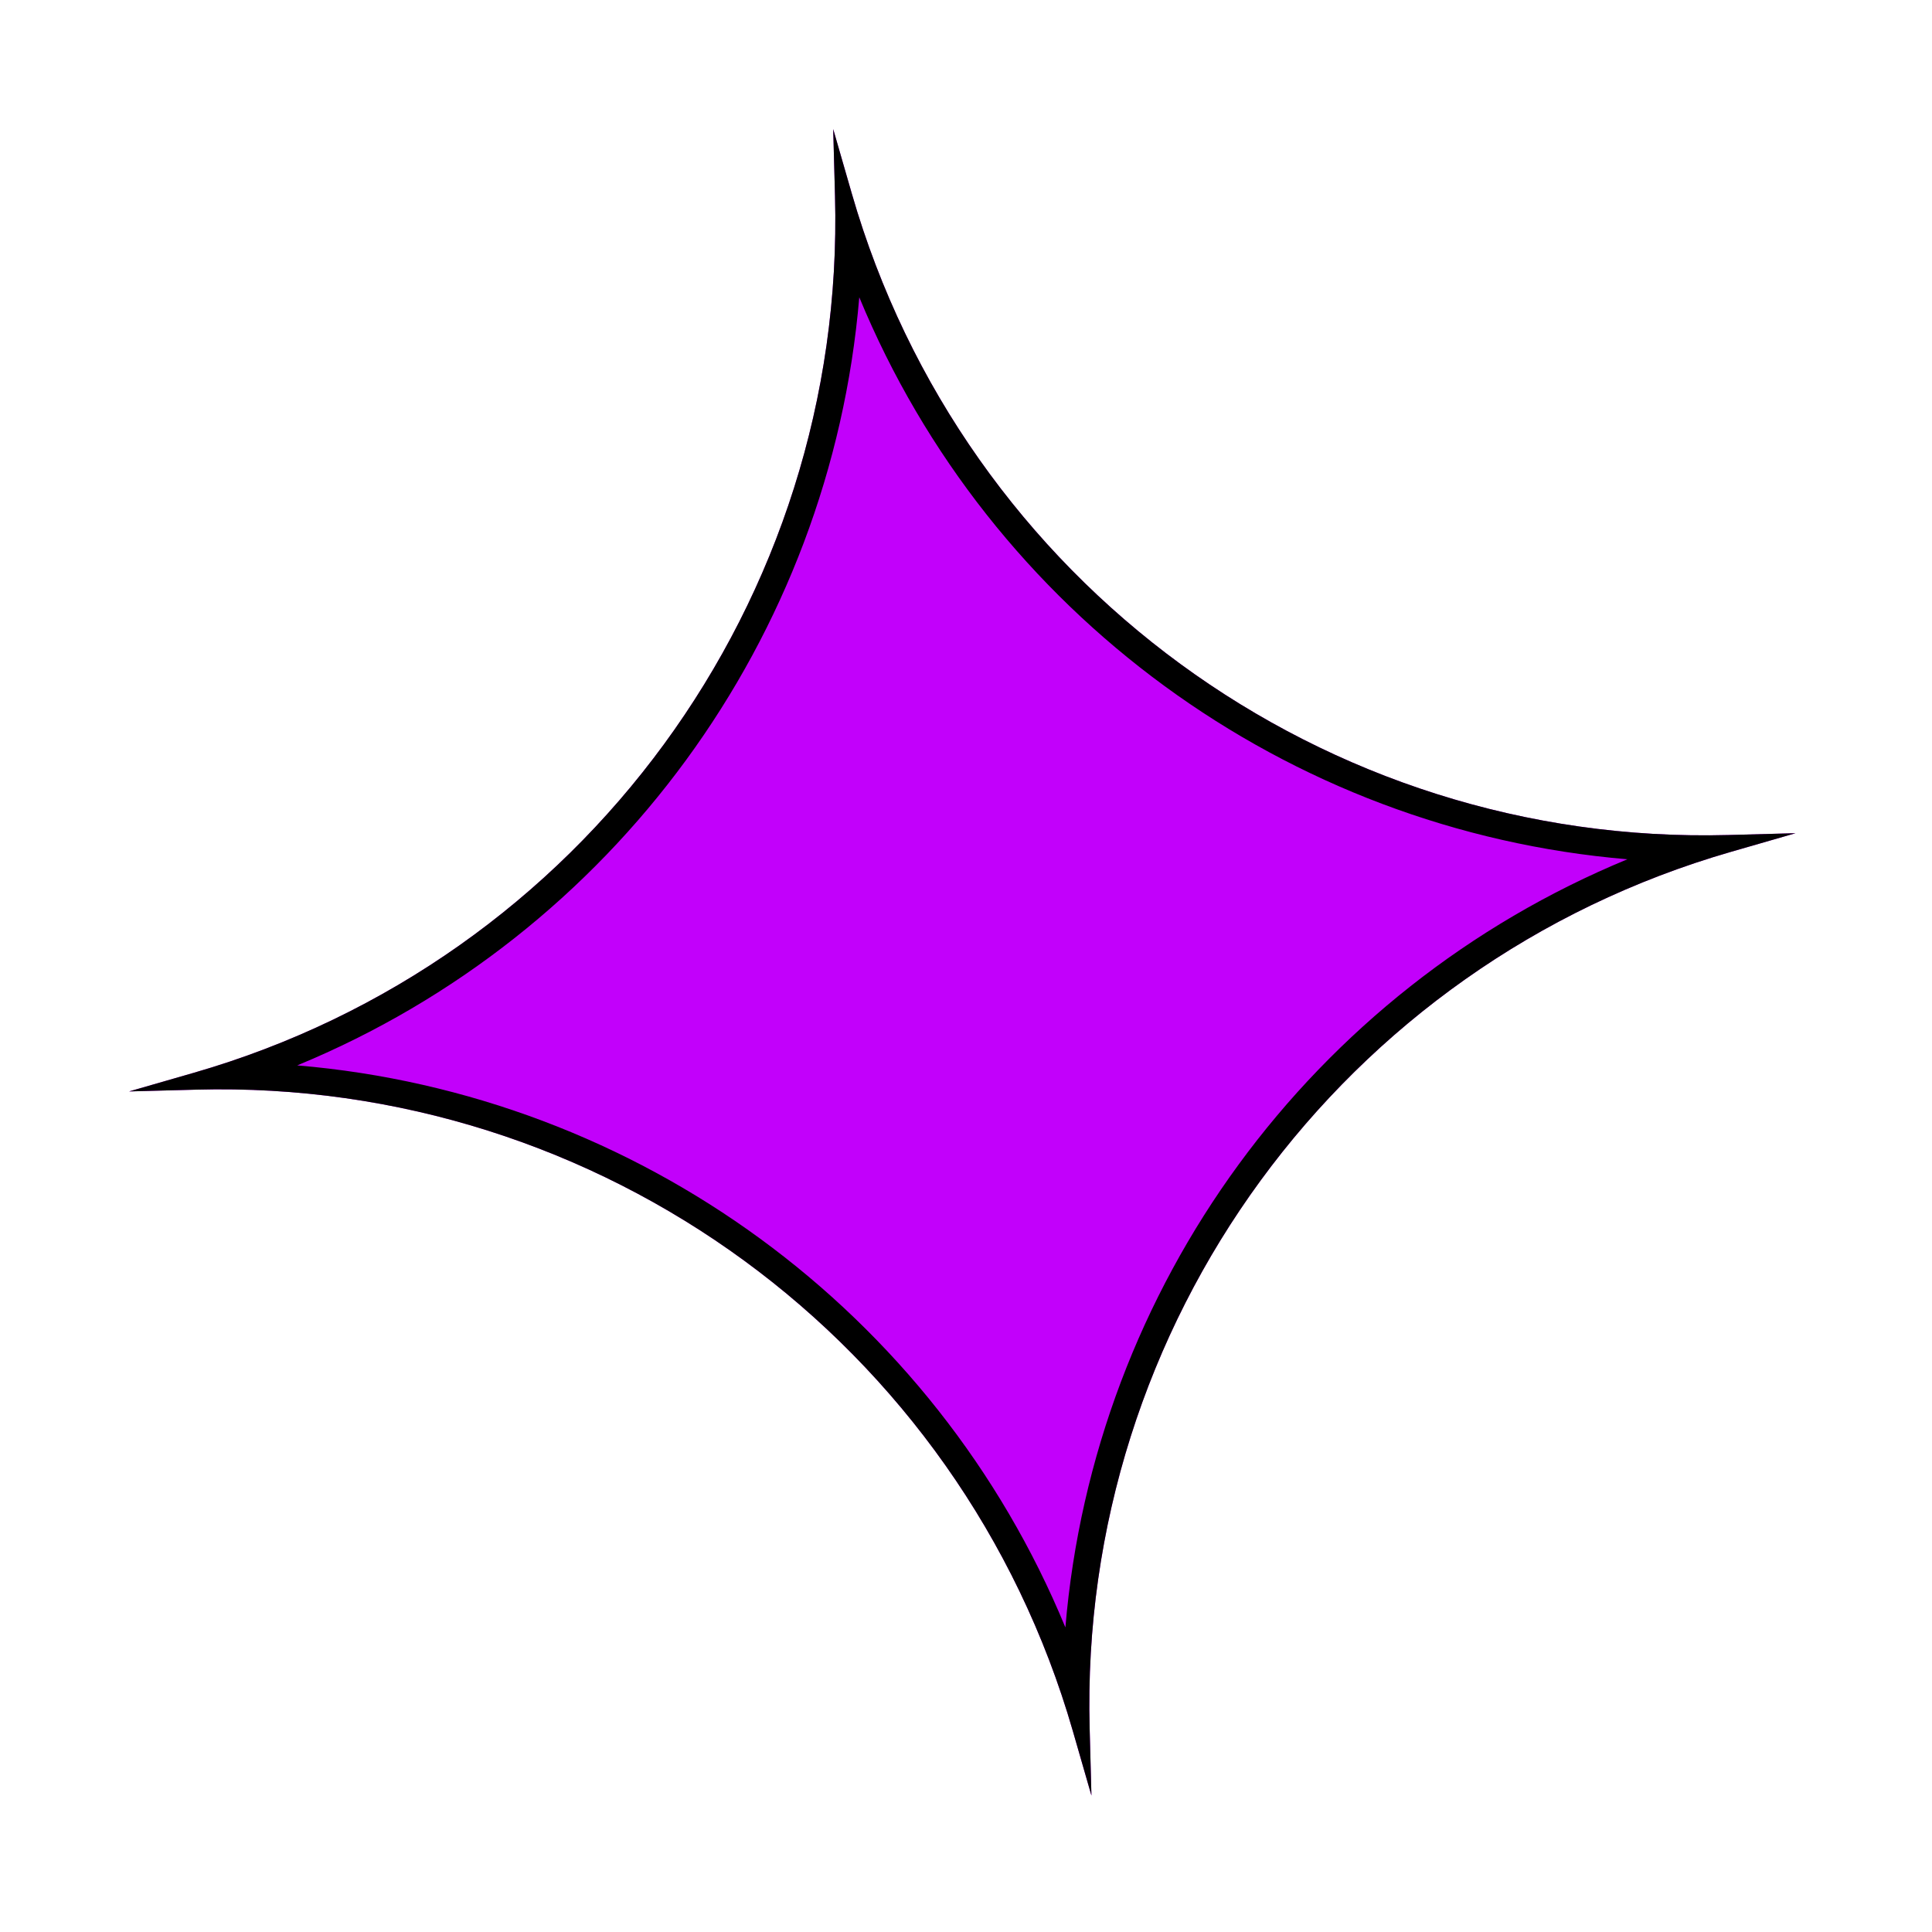
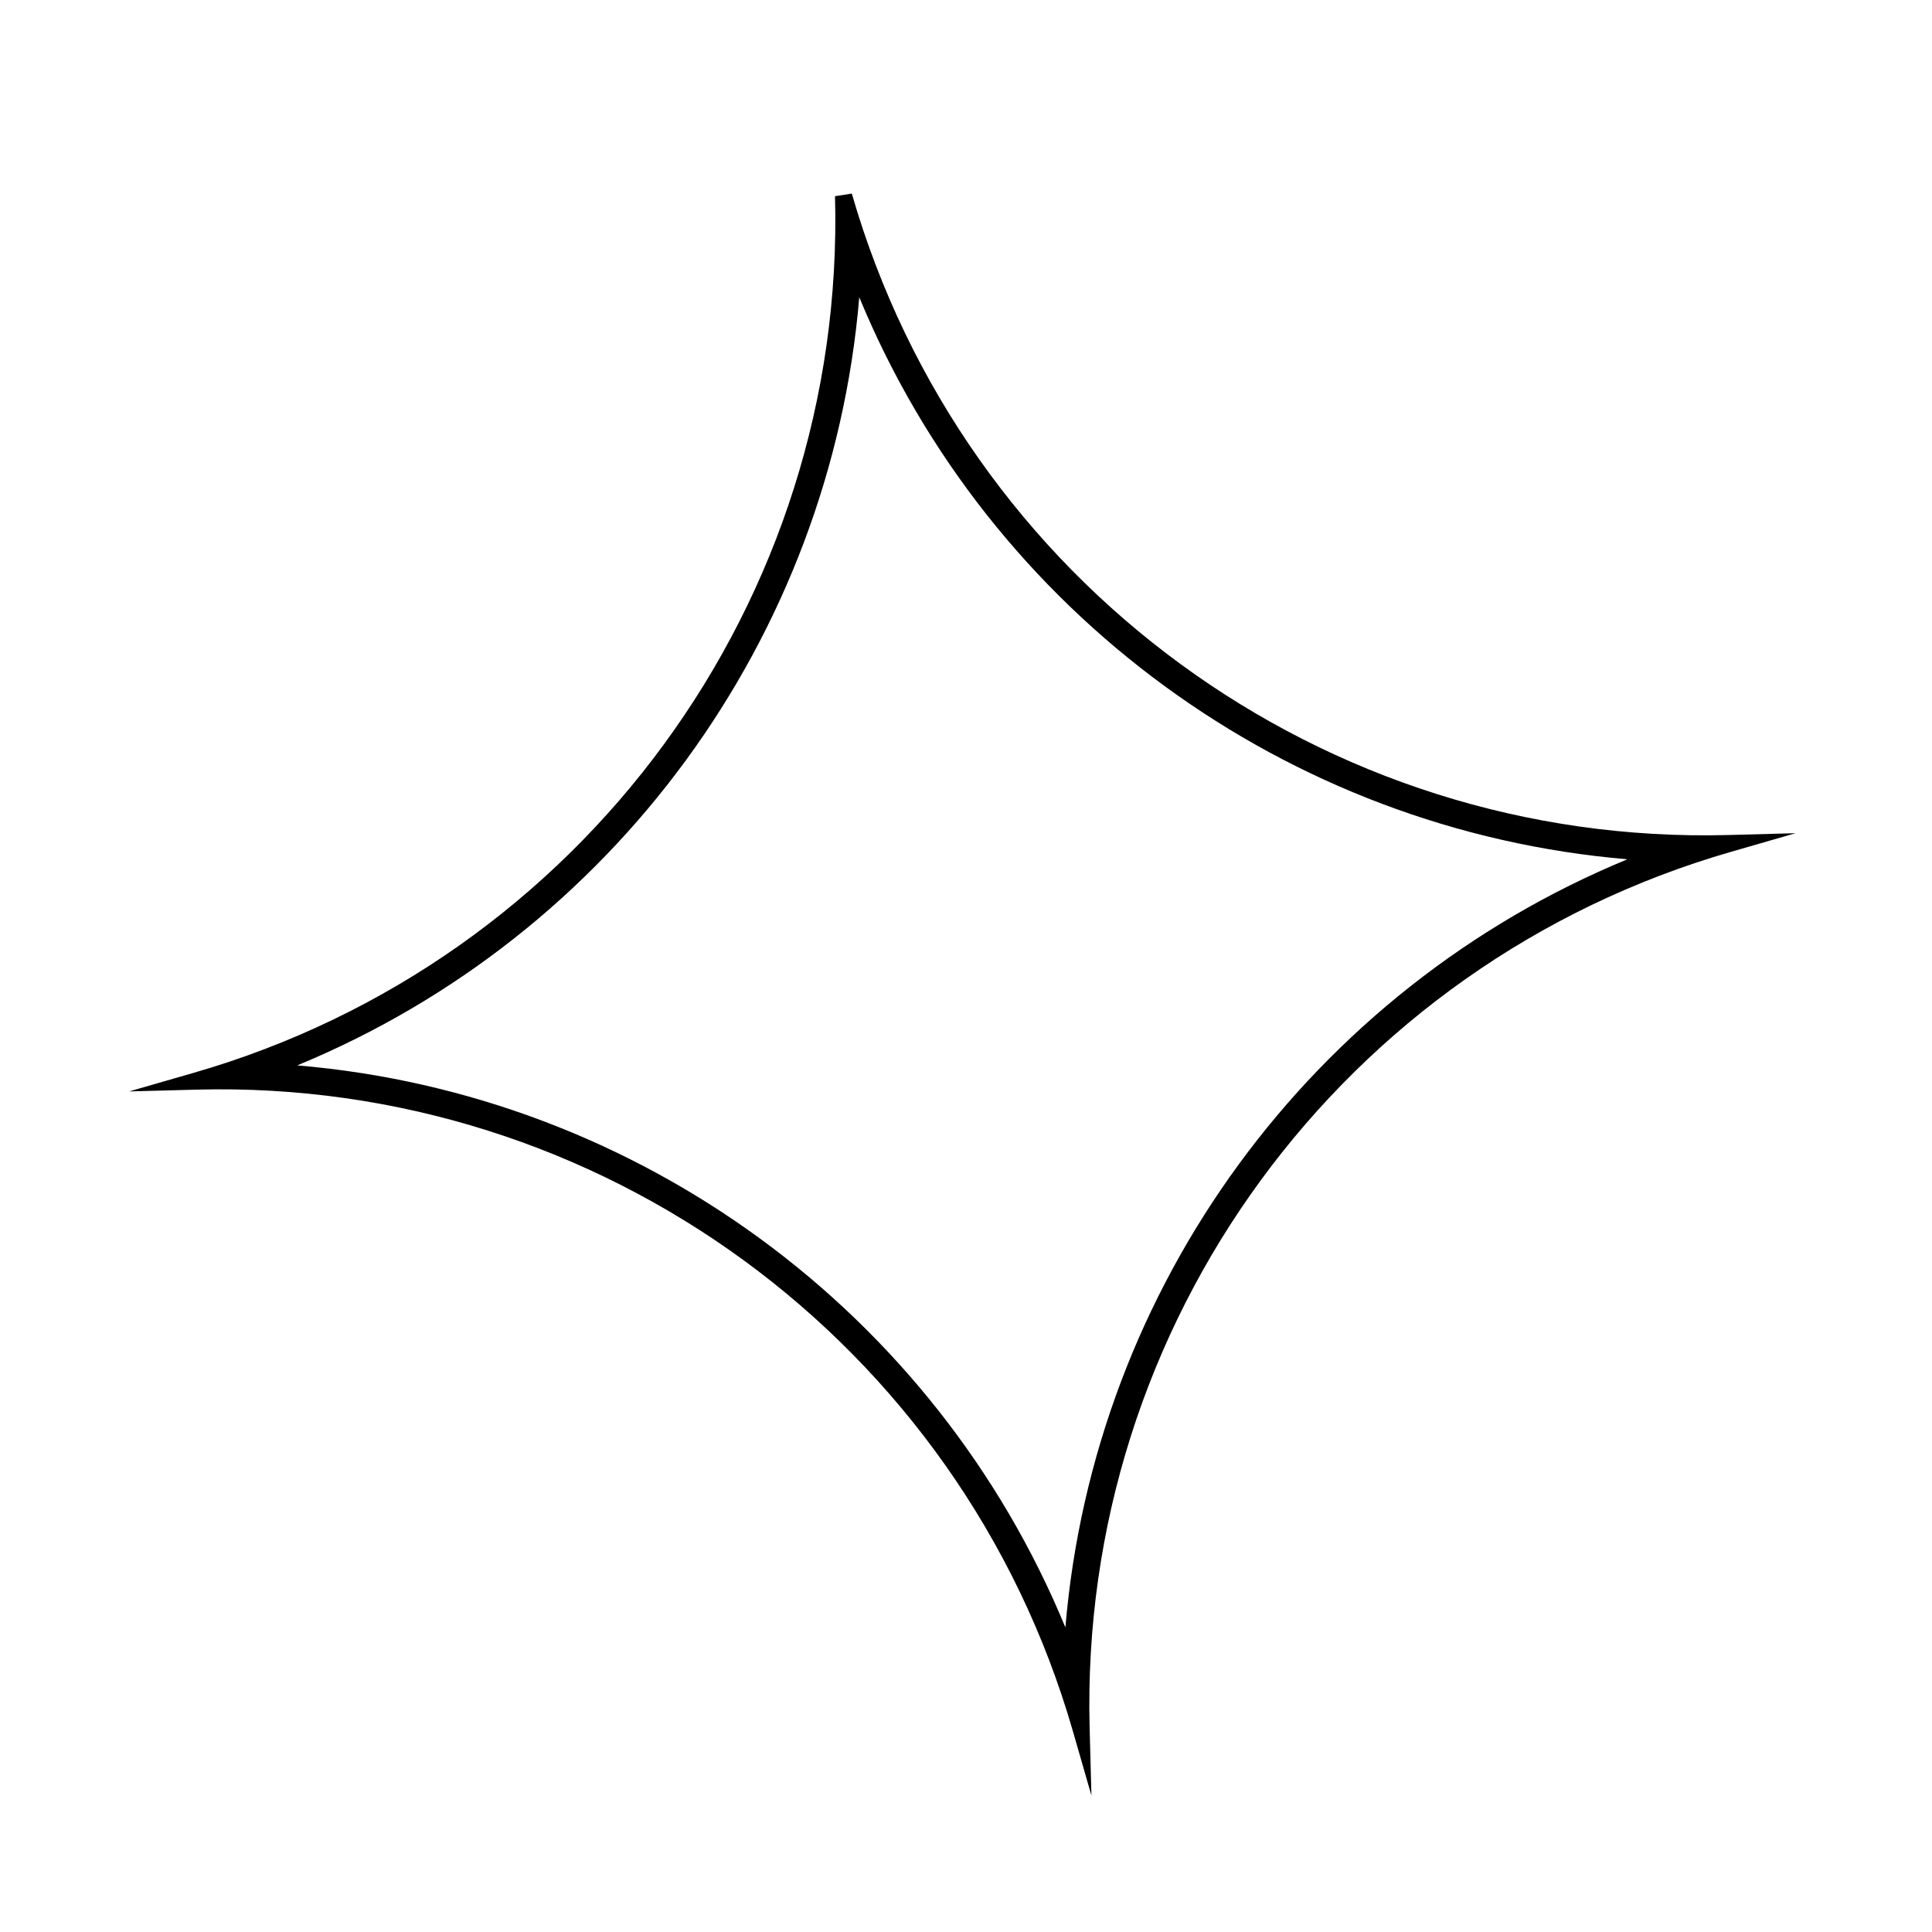
<svg xmlns="http://www.w3.org/2000/svg" width="79" height="79" viewBox="0 0 79 79" fill="none">
-   <path d="M44.629 73.42L44.556 70.677C44.112 54.149 54.896 39.41 70.783 34.831L73.42 34.07L70.677 34.144C54.149 34.588 39.41 23.804 34.831 7.917L34.07 5.279L34.144 8.023C34.588 24.551 23.804 39.29 7.917 43.869L5.279 44.629L8.023 44.556C24.551 44.112 39.29 54.896 43.869 70.783L44.629 73.42Z" fill="#C200FB" />
-   <path d="M44.556 70.677C44.112 54.149 54.896 39.41 70.783 34.831L73.42 34.07L70.677 34.144C54.149 34.588 39.41 23.804 34.831 7.916L34.07 5.279L34.144 8.023C34.588 24.551 23.804 39.29 7.916 43.869L5.279 44.629L8.023 44.556C24.551 44.112 39.29 54.896 43.869 70.783L44.629 73.42L44.556 70.677ZM43.564 66.545C38.23 53.623 26.084 44.737 12.154 43.564C25.076 38.231 33.963 26.085 35.136 12.155C40.47 25.077 52.615 33.963 66.545 35.136C53.623 40.469 44.737 52.615 43.564 66.545Z" fill="black" />
+   <path d="M44.556 70.677C44.112 54.149 54.896 39.41 70.783 34.831L73.42 34.07L70.677 34.144C54.149 34.588 39.41 23.804 34.831 7.916L34.144 8.023C34.588 24.551 23.804 39.29 7.916 43.869L5.279 44.629L8.023 44.556C24.551 44.112 39.29 54.896 43.869 70.783L44.629 73.42L44.556 70.677ZM43.564 66.545C38.23 53.623 26.084 44.737 12.154 43.564C25.076 38.231 33.963 26.085 35.136 12.155C40.47 25.077 52.615 33.963 66.545 35.136C53.623 40.469 44.737 52.615 43.564 66.545Z" fill="black" />
</svg>